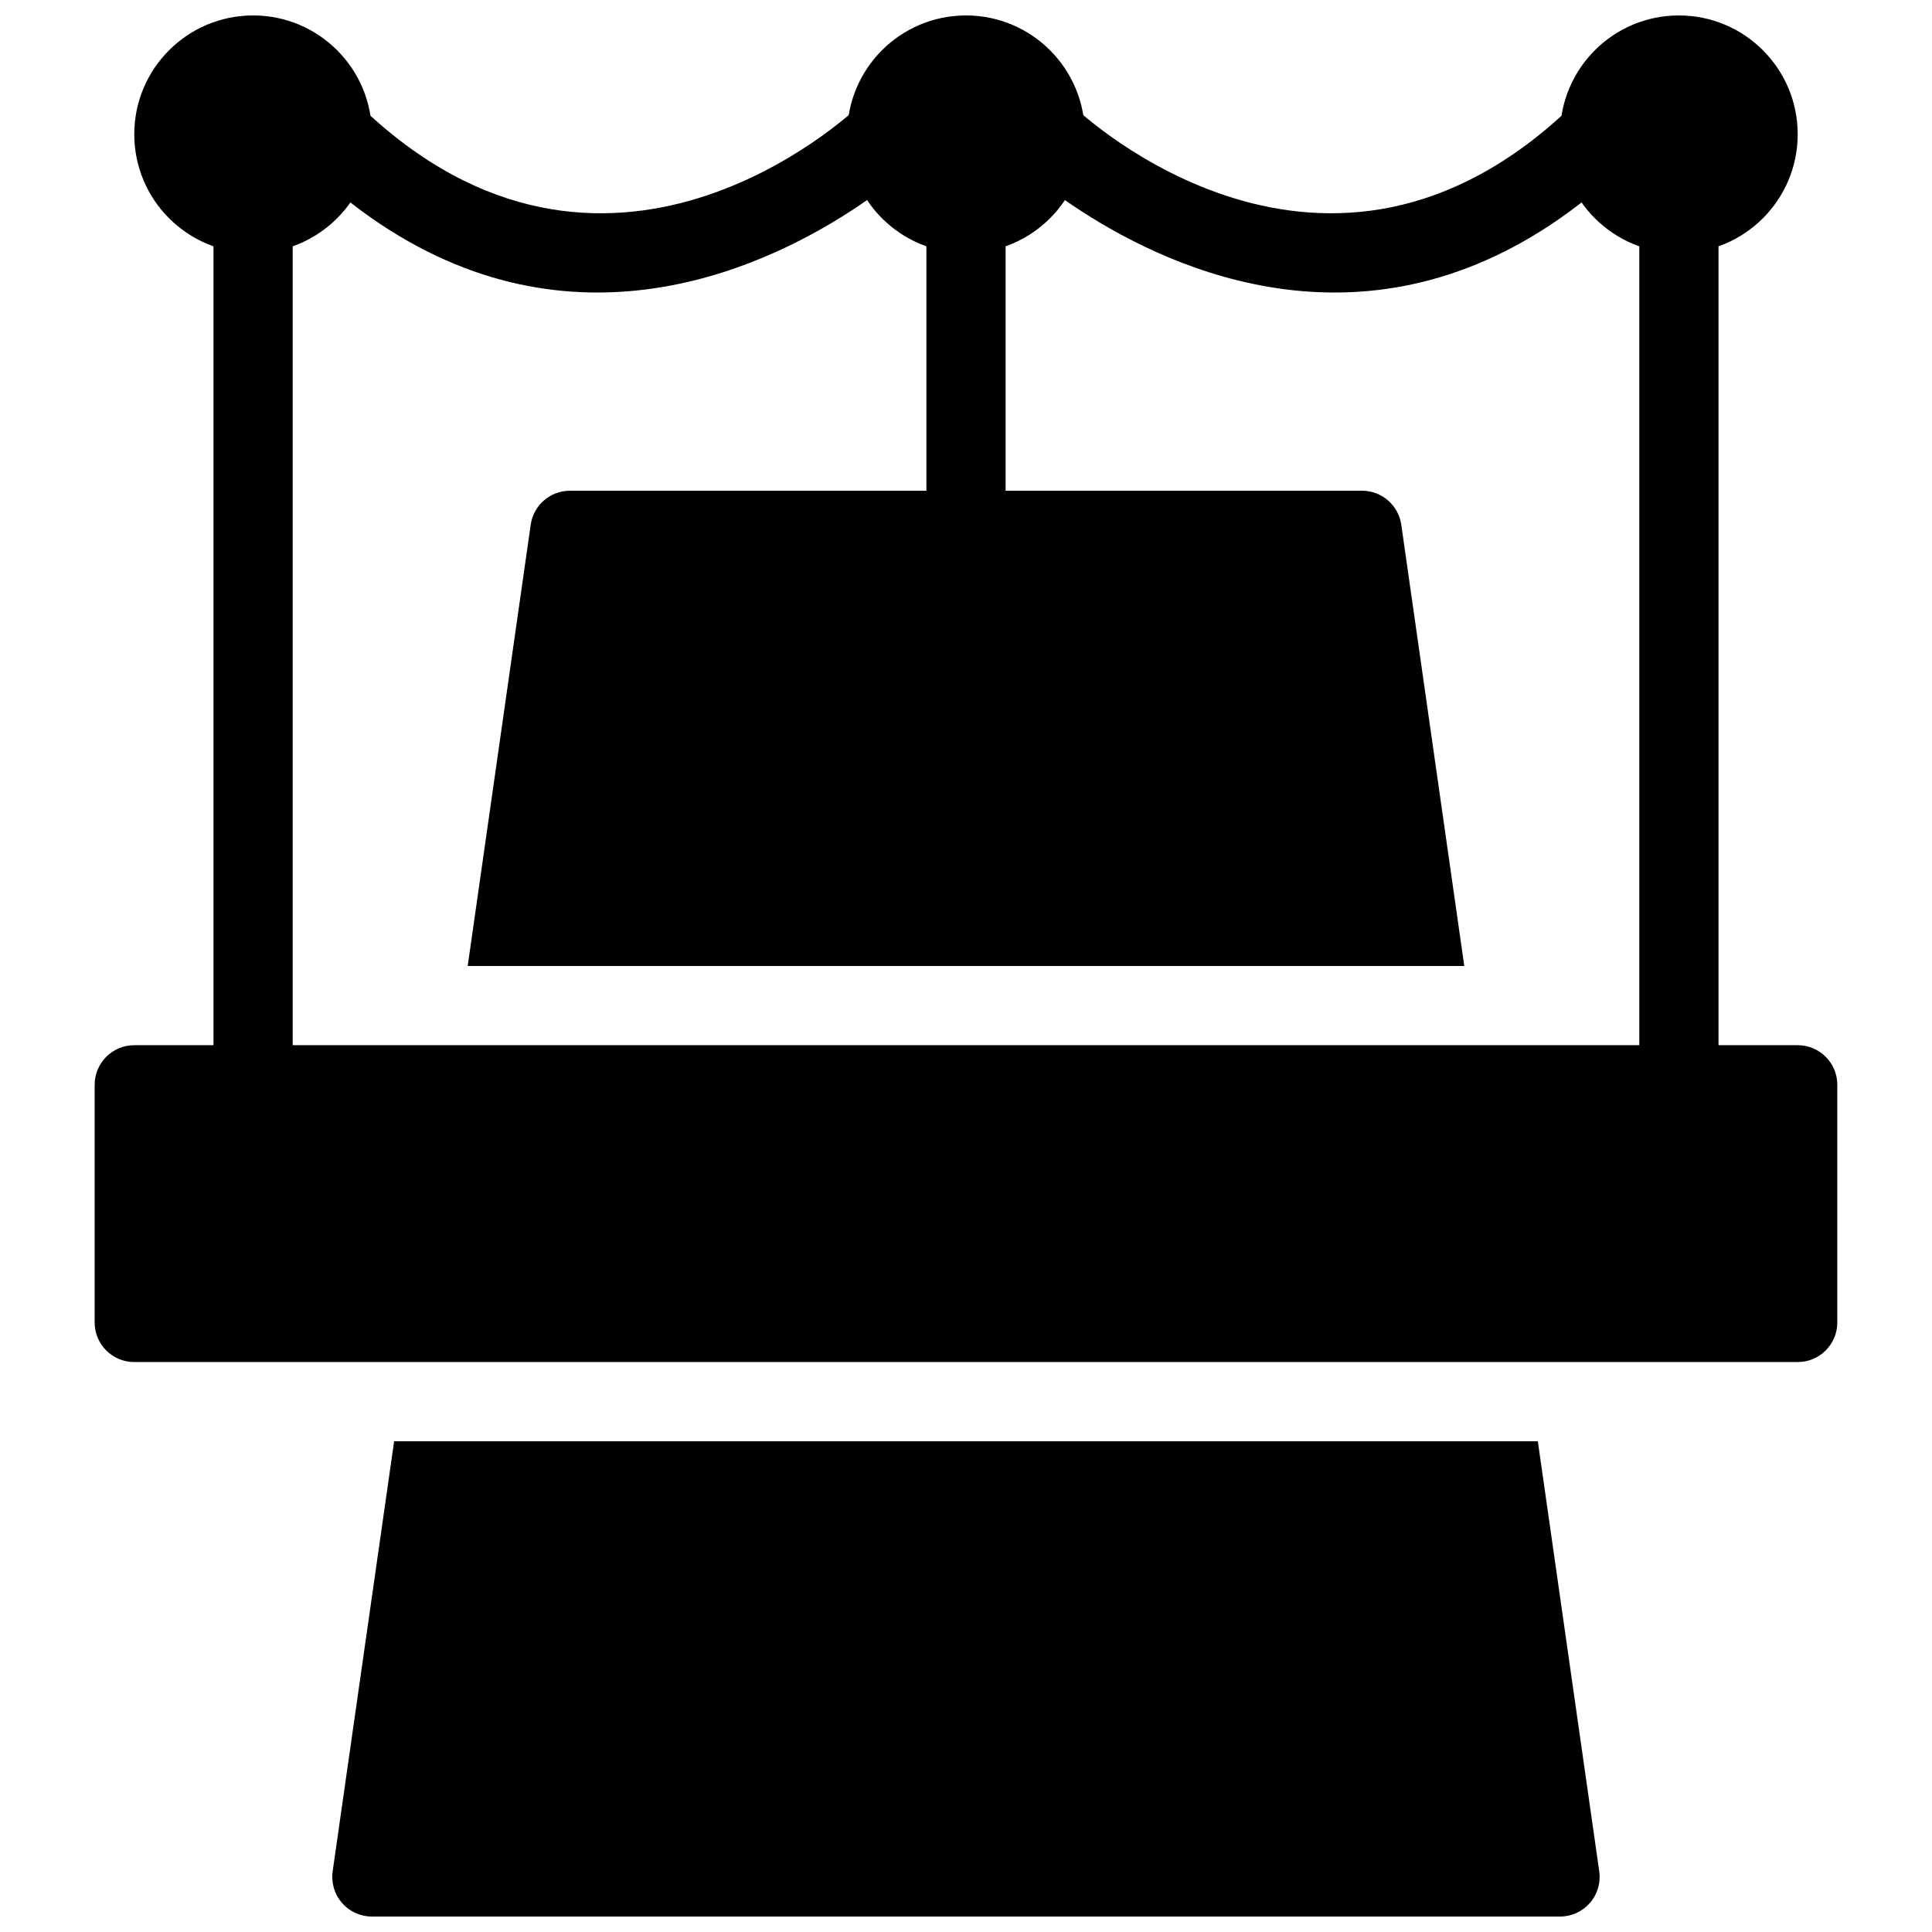
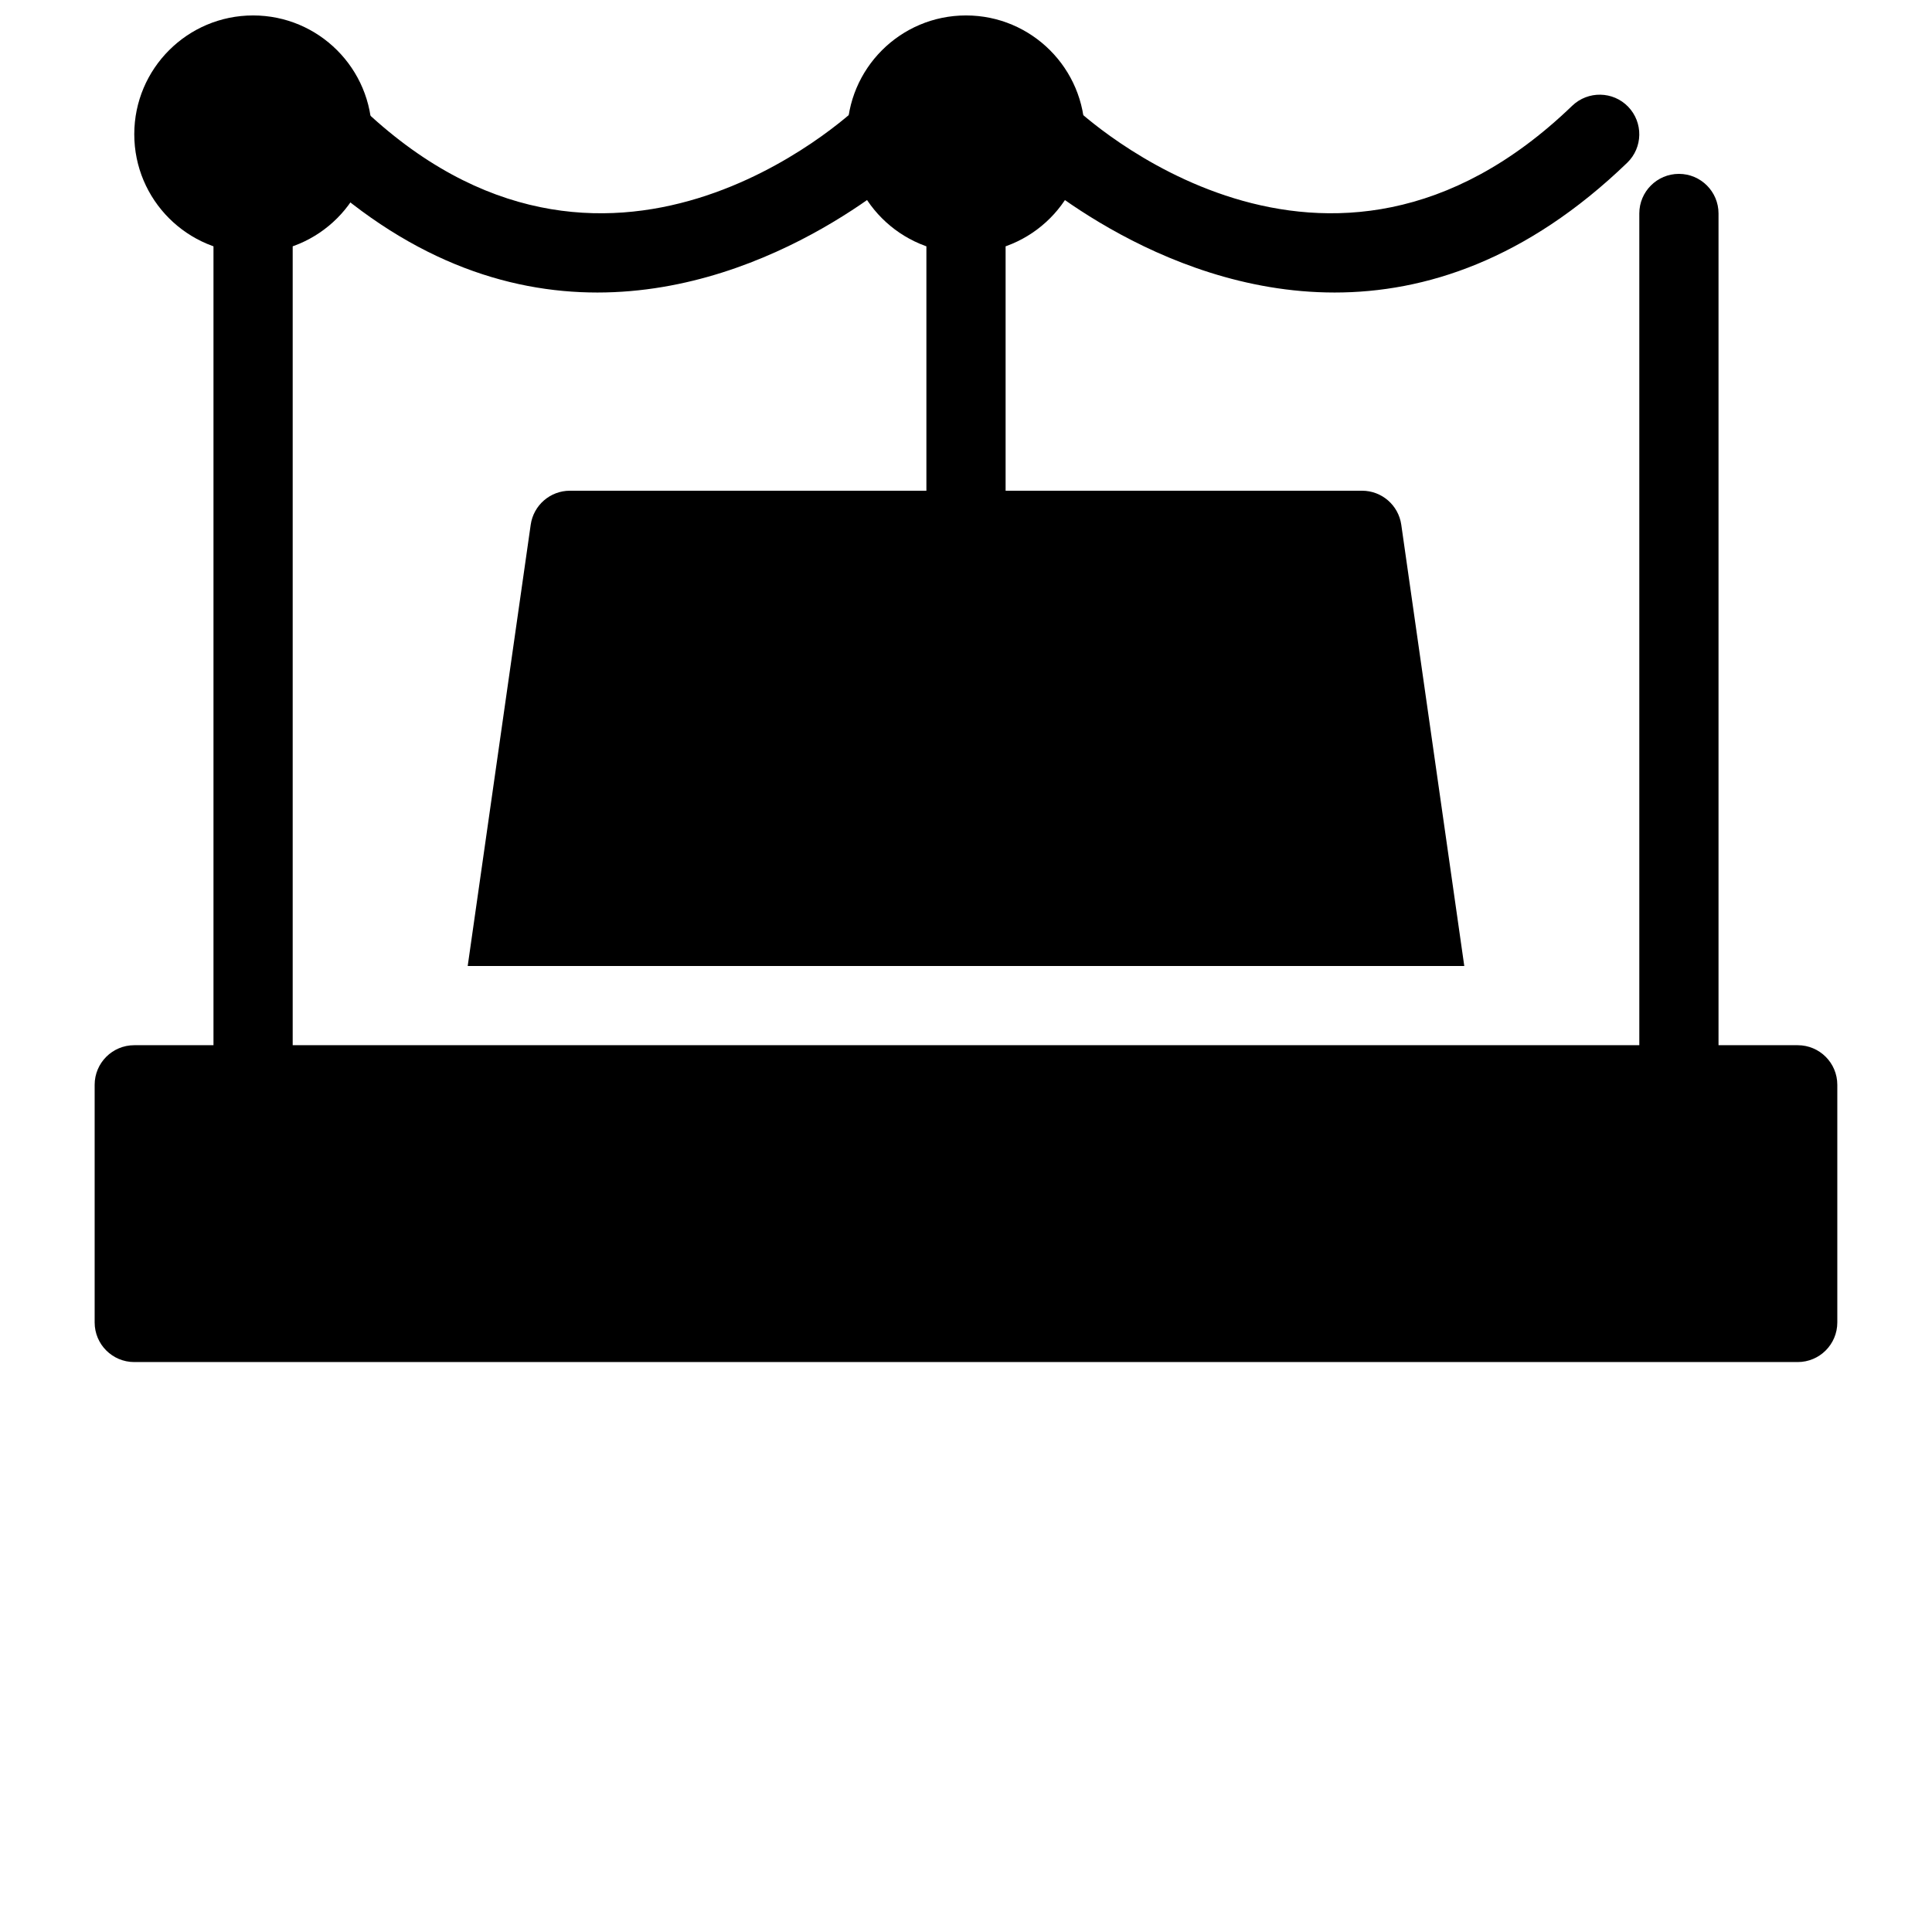
<svg xmlns="http://www.w3.org/2000/svg" width="800px" height="800px" version="1.1" viewBox="144 144 512 512">
  <defs>
    <clipPath id="d">
      <path d="m232 525h336v126.9h-336z" />
    </clipPath>
    <clipPath id="c">
      <path d="m368 148.09h64v63.906h-64z" />
    </clipPath>
    <clipPath id="b">
      <path d="m179 148.09h64v63.906h-64z" />
    </clipPath>
    <clipPath id="a">
-       <path d="m557 148.09h64v63.906h-64z" />
-     </clipPath>
+       </clipPath>
  </defs>
  <path d="m620.41 420.99h-440.83c-5.793 0-10.496 4.691-10.496 10.496v62.977c0 5.805 4.703 10.496 10.496 10.496h440.83c5.793 0 10.496-4.691 10.496-10.496v-62.977c0-5.805-4.699-10.496-10.496-10.496z" />
  <path d="m532.05 400-16.699-116.95c-0.746-5.164-5.164-9.004-10.395-9.004h-209.92c-5.227 0-9.645 3.84-10.391 9.004l-16.699 116.95z" />
  <g clip-path="url(#d)">
-     <path d="m248.45 525.95-16.289 113.97c-0.43 3.012 0.461 6.066 2.457 8.367 1.992 2.297 4.891 3.617 7.934 3.617h314.88c3.043 0 5.93-1.324 7.926-3.621 1.996-2.297 2.887-5.352 2.457-8.367l-16.273-113.96z" />
-   </g>
+     </g>
  <path d="m400 295.04c-5.793 0-10.496-4.703-10.496-10.496v-83.969c0-5.793 4.703-10.496 10.496-10.496s10.496 4.703 10.496 10.496v83.969c0 5.793-4.703 10.496-10.496 10.496z" />
  <path d="m211.07 441.98c-5.793 0-10.496-4.691-10.496-10.496v-230.91c0-5.793 4.703-10.496 10.496-10.496 5.793 0 10.496 4.703 10.496 10.496v230.91c0 5.801-4.703 10.496-10.496 10.496z" />
  <path d="m302.31 221.52c-23.93 0-50.789-8.586-77.543-34.387-4.168-4.027-4.285-10.66-0.266-14.84 4.043-4.168 10.676-4.281 14.844-0.273 65.129 62.82 129.67 2.582 132.39-0.012 4.176-4 10.82-3.863 14.832 0.305 4.008 4.176 3.894 10.801-0.273 14.82-0.539 0.516-36.488 34.387-83.98 34.387z" />
  <g clip-path="url(#c)">
    <path d="m431.49 179.58c0 17.391-14.098 31.488-31.488 31.488s-31.488-14.098-31.488-31.488 14.098-31.488 31.488-31.488 31.488 14.098 31.488 31.488" />
  </g>
  <g clip-path="url(#b)">
    <path d="m242.56 179.58c0 17.391-14.098 31.488-31.488 31.488-17.391 0-31.488-14.098-31.488-31.488s14.098-31.488 31.488-31.488c17.391 0 31.488 14.098 31.488 31.488" />
  </g>
  <g clip-path="url(#a)">
-     <path d="m620.41 179.58c0 17.391-14.098 31.488-31.488 31.488s-31.488-14.098-31.488-31.488 14.098-31.488 31.488-31.488 31.488 14.098 31.488 31.488" />
-   </g>
+     </g>
  <path d="m588.93 441.98c-5.793 0-10.496-4.691-10.496-10.496v-230.91c0-5.793 4.703-10.496 10.496-10.496s10.496 4.703 10.496 10.496v230.91c0 5.801-4.699 10.496-10.496 10.496z" />
  <path d="m497.68 221.52c-47.496 0-83.445-33.871-83.98-34.387-4.168-4.019-4.293-10.664-0.262-14.84 4.031-4.168 10.676-4.273 14.84-0.262 2.688 2.57 67.215 62.797 132.37 0 4.176-4.008 10.82-3.906 14.84 0.262 4.019 4.176 3.906 10.82-0.262 14.84-26.75 25.793-53.621 34.387-77.543 34.387z" />
</svg>